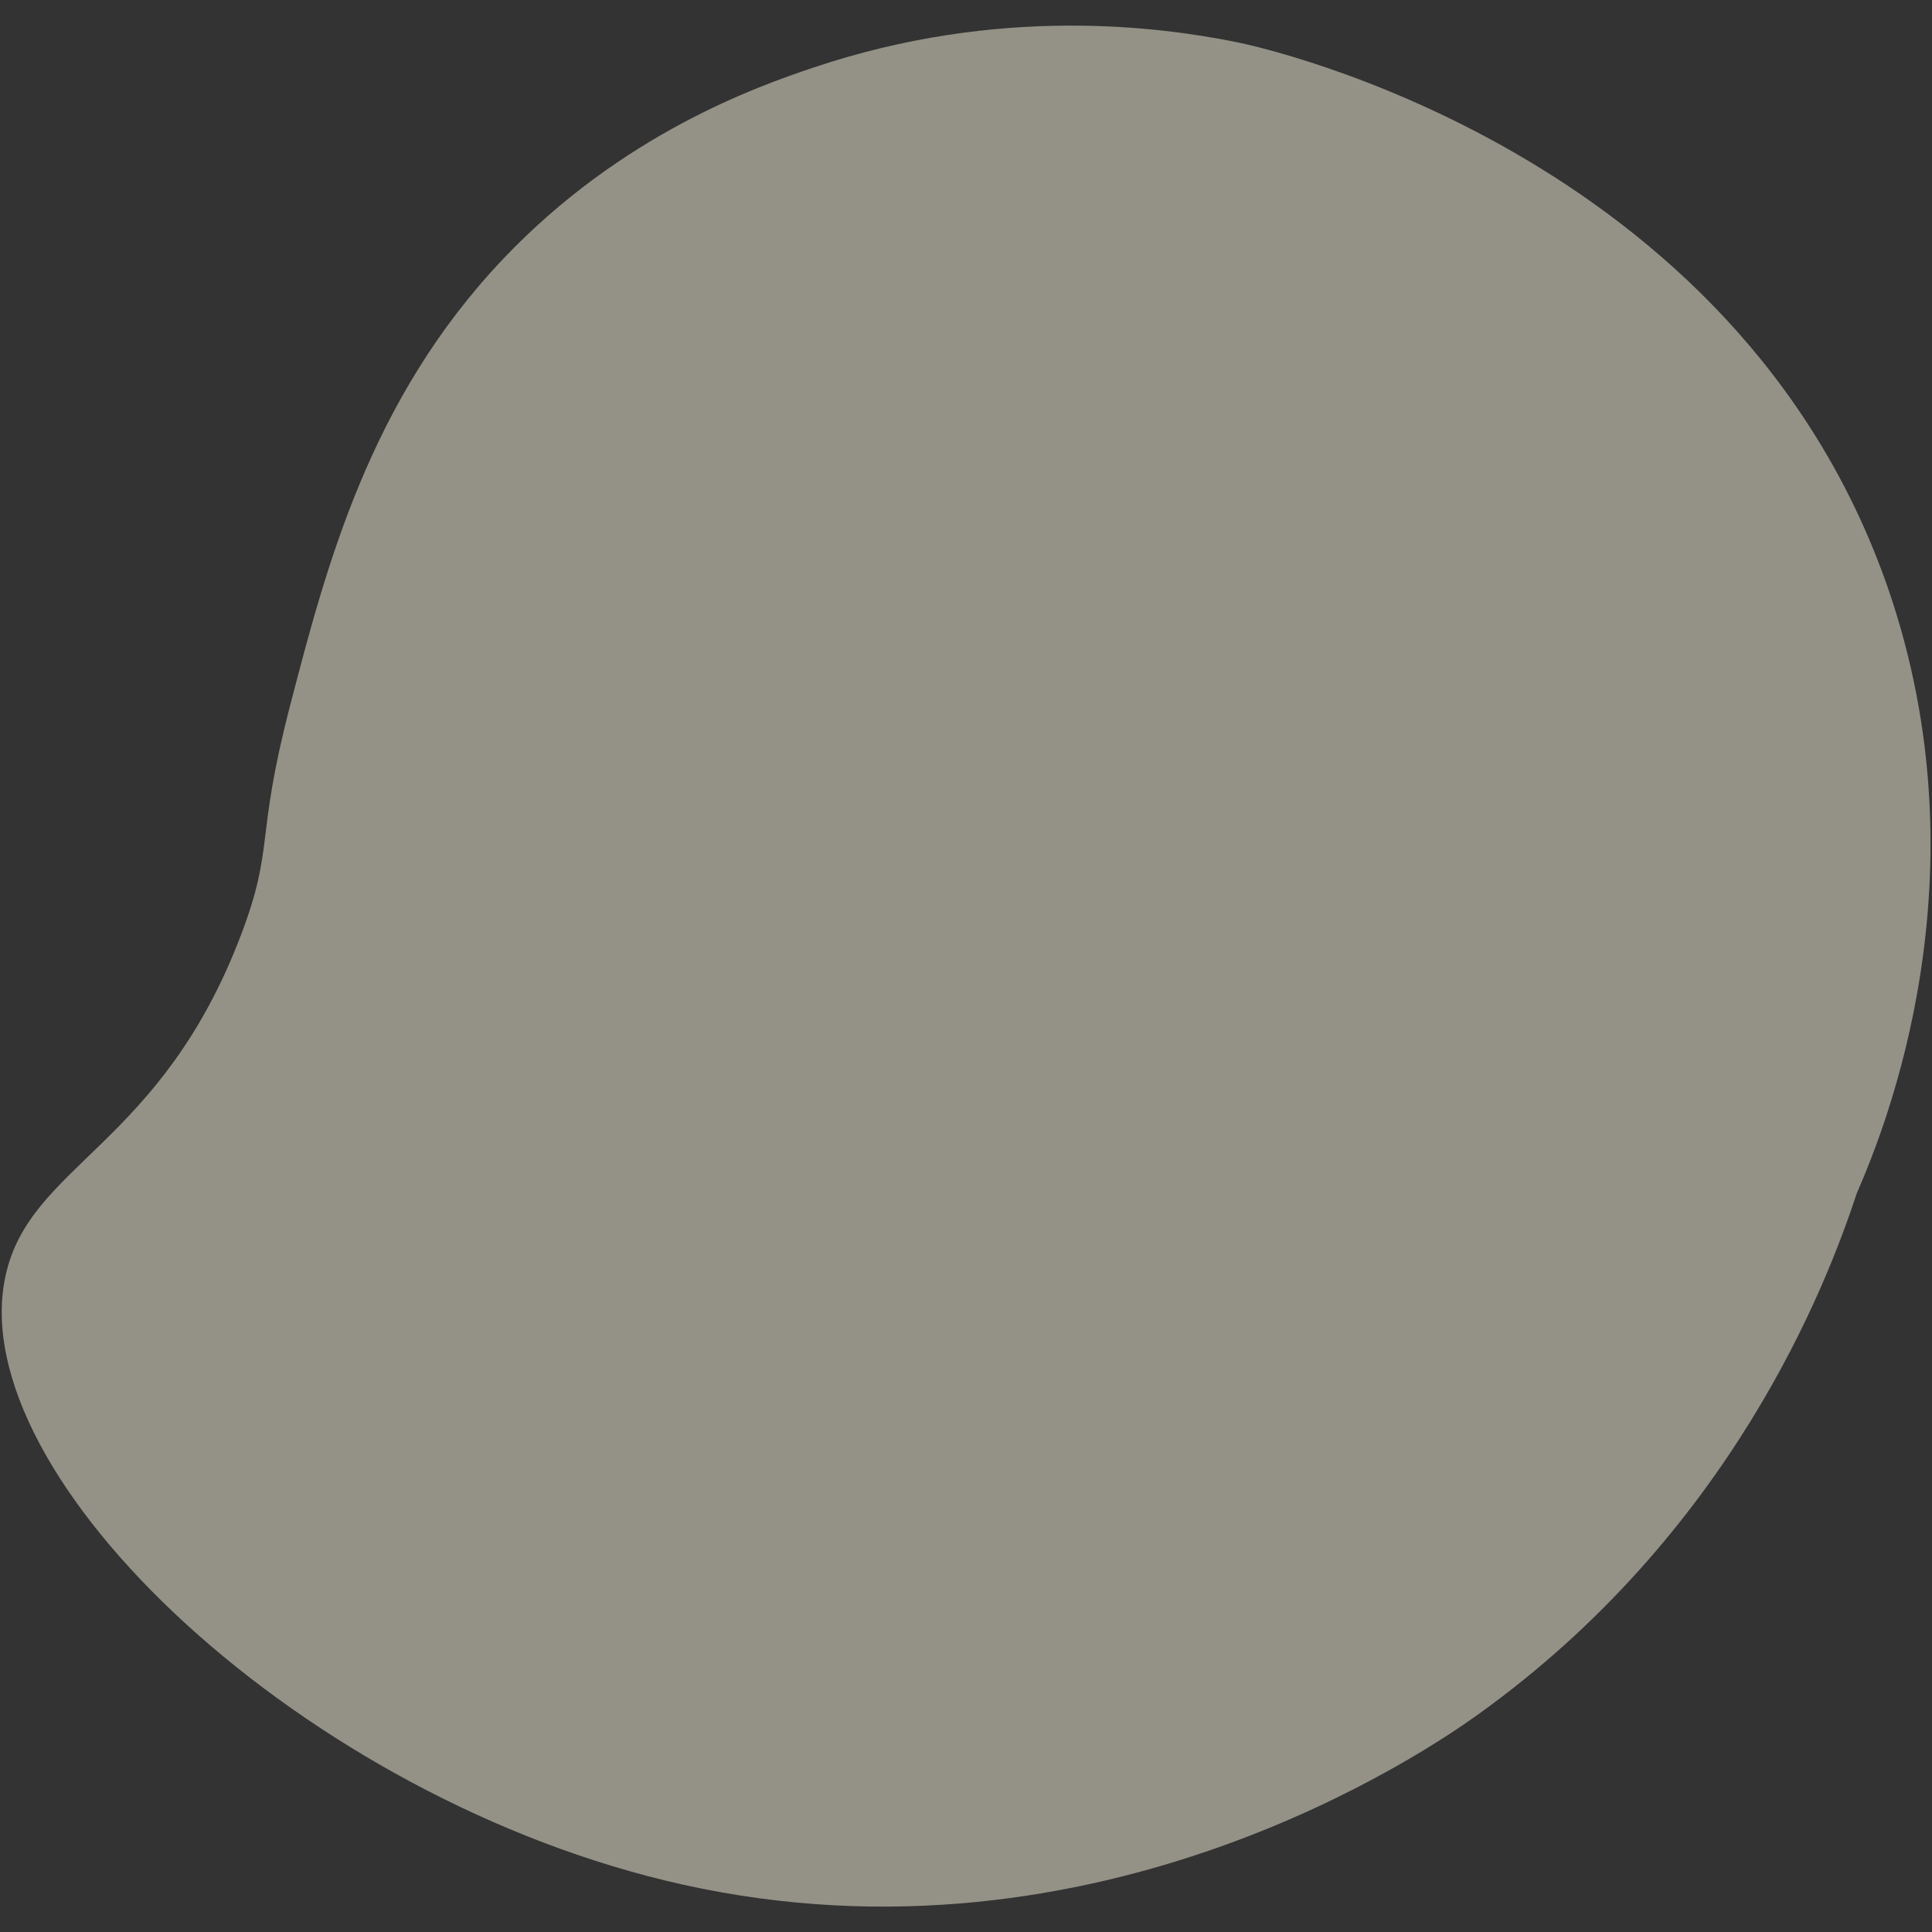
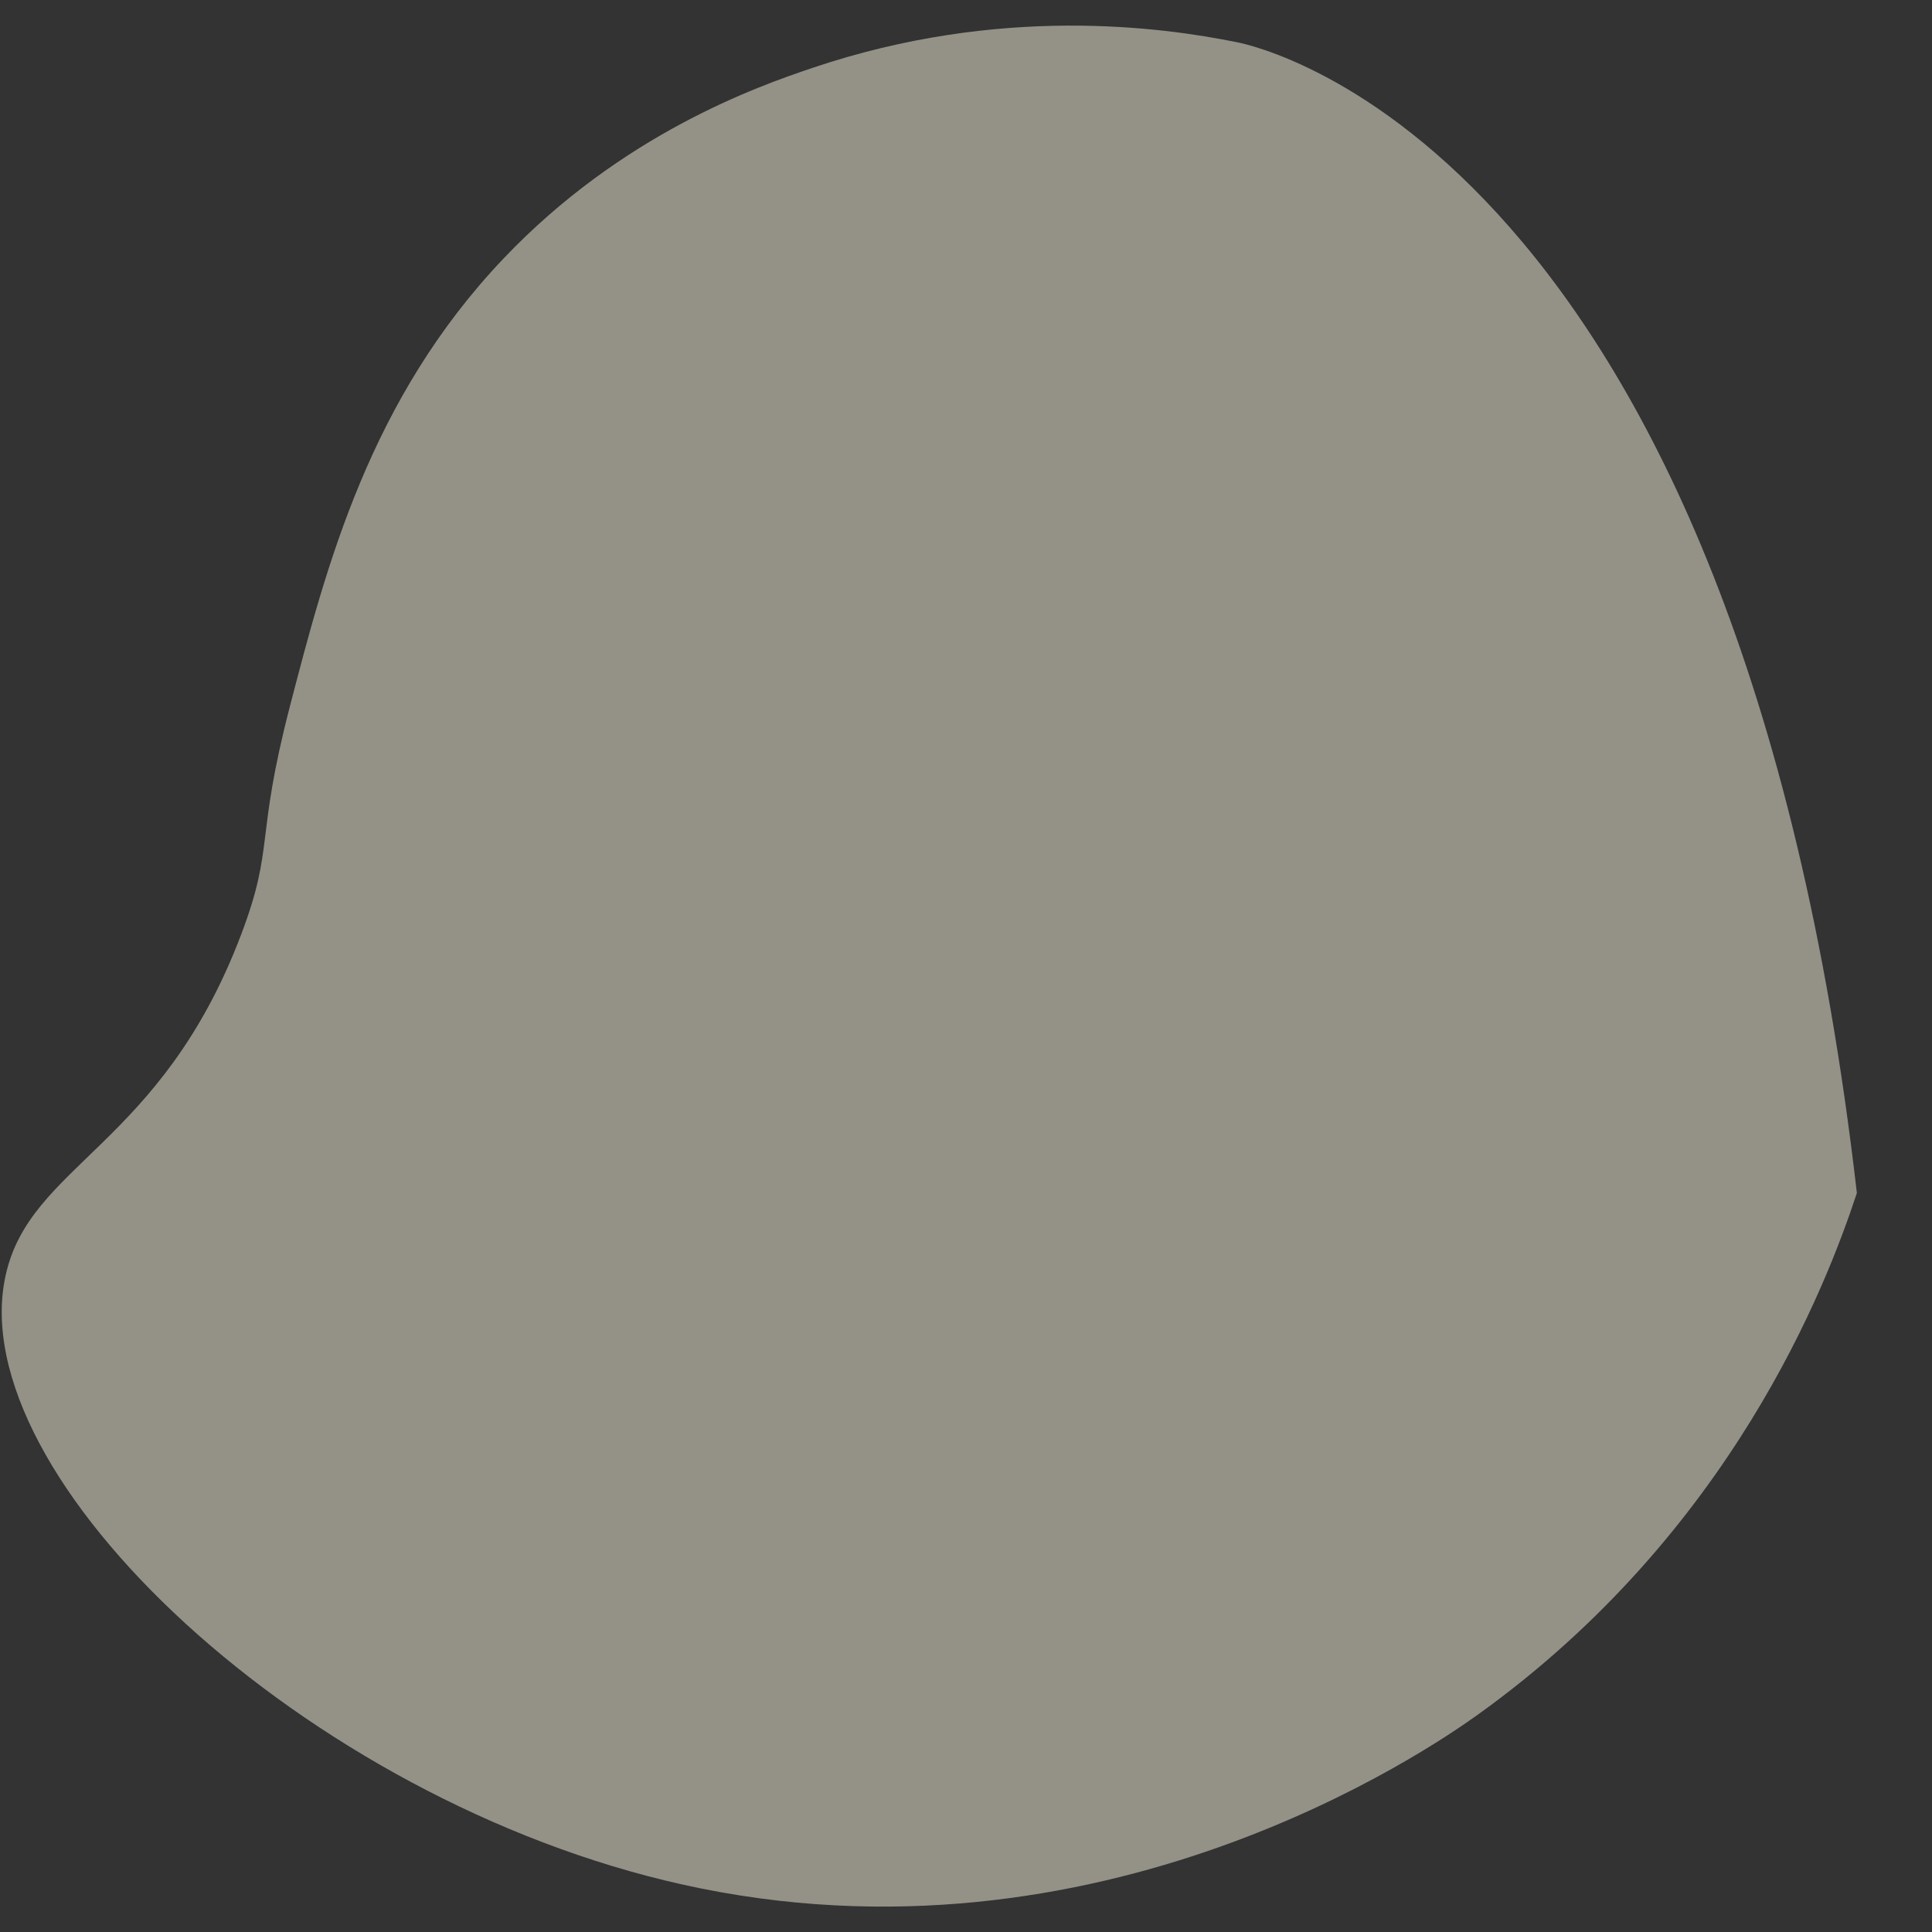
<svg xmlns="http://www.w3.org/2000/svg" version="1.1" id="Layer_1" x="0px" y="0px" viewBox="0 0 720 720" style="enable-background:new 0 0 720 720;" xml:space="preserve">
  <rect x="0" y="0" width="720" height="720" fill="#333333" stroke="none" />
  <style type="text/css">
	.st0{opacity:0.5;fill:#F7F2DC;}
	.st1{fill:#565654;}
	.st2{fill:#565654;stroke:#565654;stroke-miterlimit:10;}
	.st3{fill:#FFFFFF;}
	.st4{fill:none;stroke:#565654;stroke-width:2;stroke-miterlimit:10;}
</style>
-   <path class="st0" d="M692,444.6c10.7-24.4,48.5-118.2,11.7-225.1C647.3,56,469.6,17.4,460.8,15.7c-27.8-5.6-88.1-14-158,9.6  c-20.5,6.9-71,24.6-115.2,71.1c-49.8,52.4-65.9,114.3-79.5,166.6c-13.1,50.4-5.7,52.2-18.2,85.2c-29.9,79-78.7,85.6-87.8,127.1  C-14.5,550.3,113.8,671,254.3,702.3c155.5,34.7,278.8-50.7,296.3-63.2C645.4,571.2,680.7,478.9,692,444.6z" />
+   <path class="st0" d="M692,444.6C647.3,56,469.6,17.4,460.8,15.7c-27.8-5.6-88.1-14-158,9.6  c-20.5,6.9-71,24.6-115.2,71.1c-49.8,52.4-65.9,114.3-79.5,166.6c-13.1,50.4-5.7,52.2-18.2,85.2c-29.9,79-78.7,85.6-87.8,127.1  C-14.5,550.3,113.8,671,254.3,702.3c155.5,34.7,278.8-50.7,296.3-63.2C645.4,571.2,680.7,478.9,692,444.6z" />
</svg>